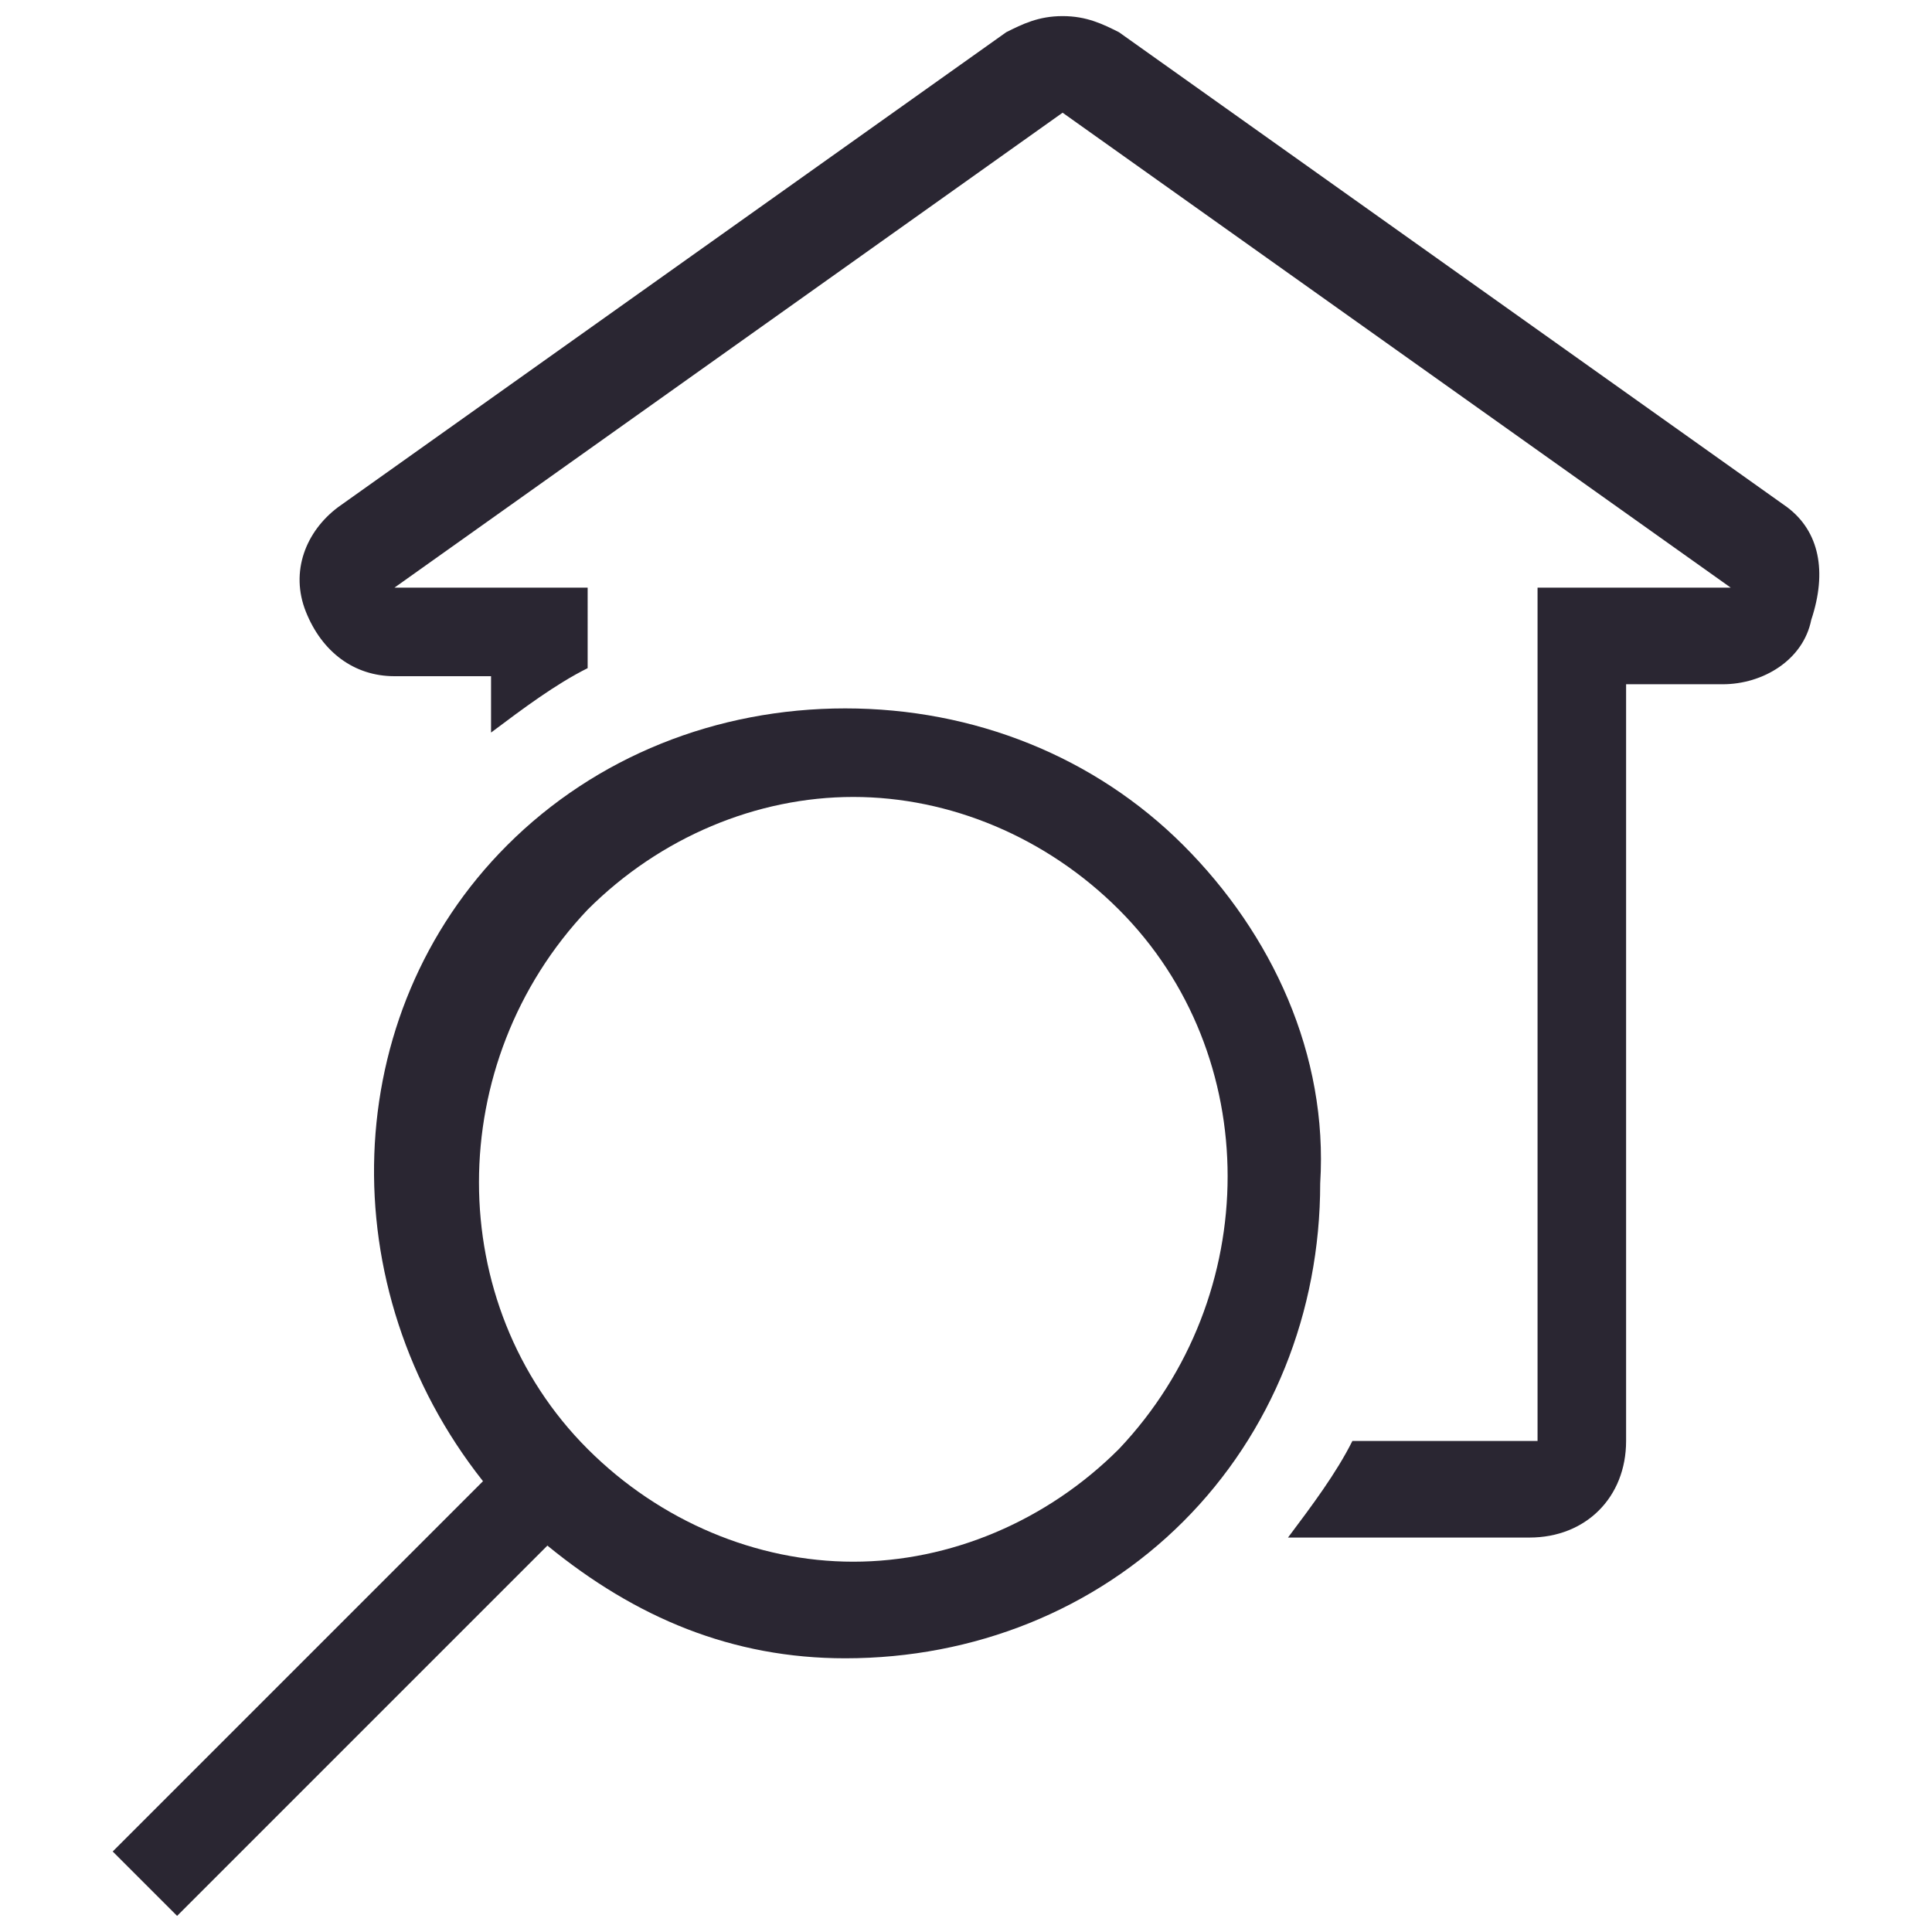
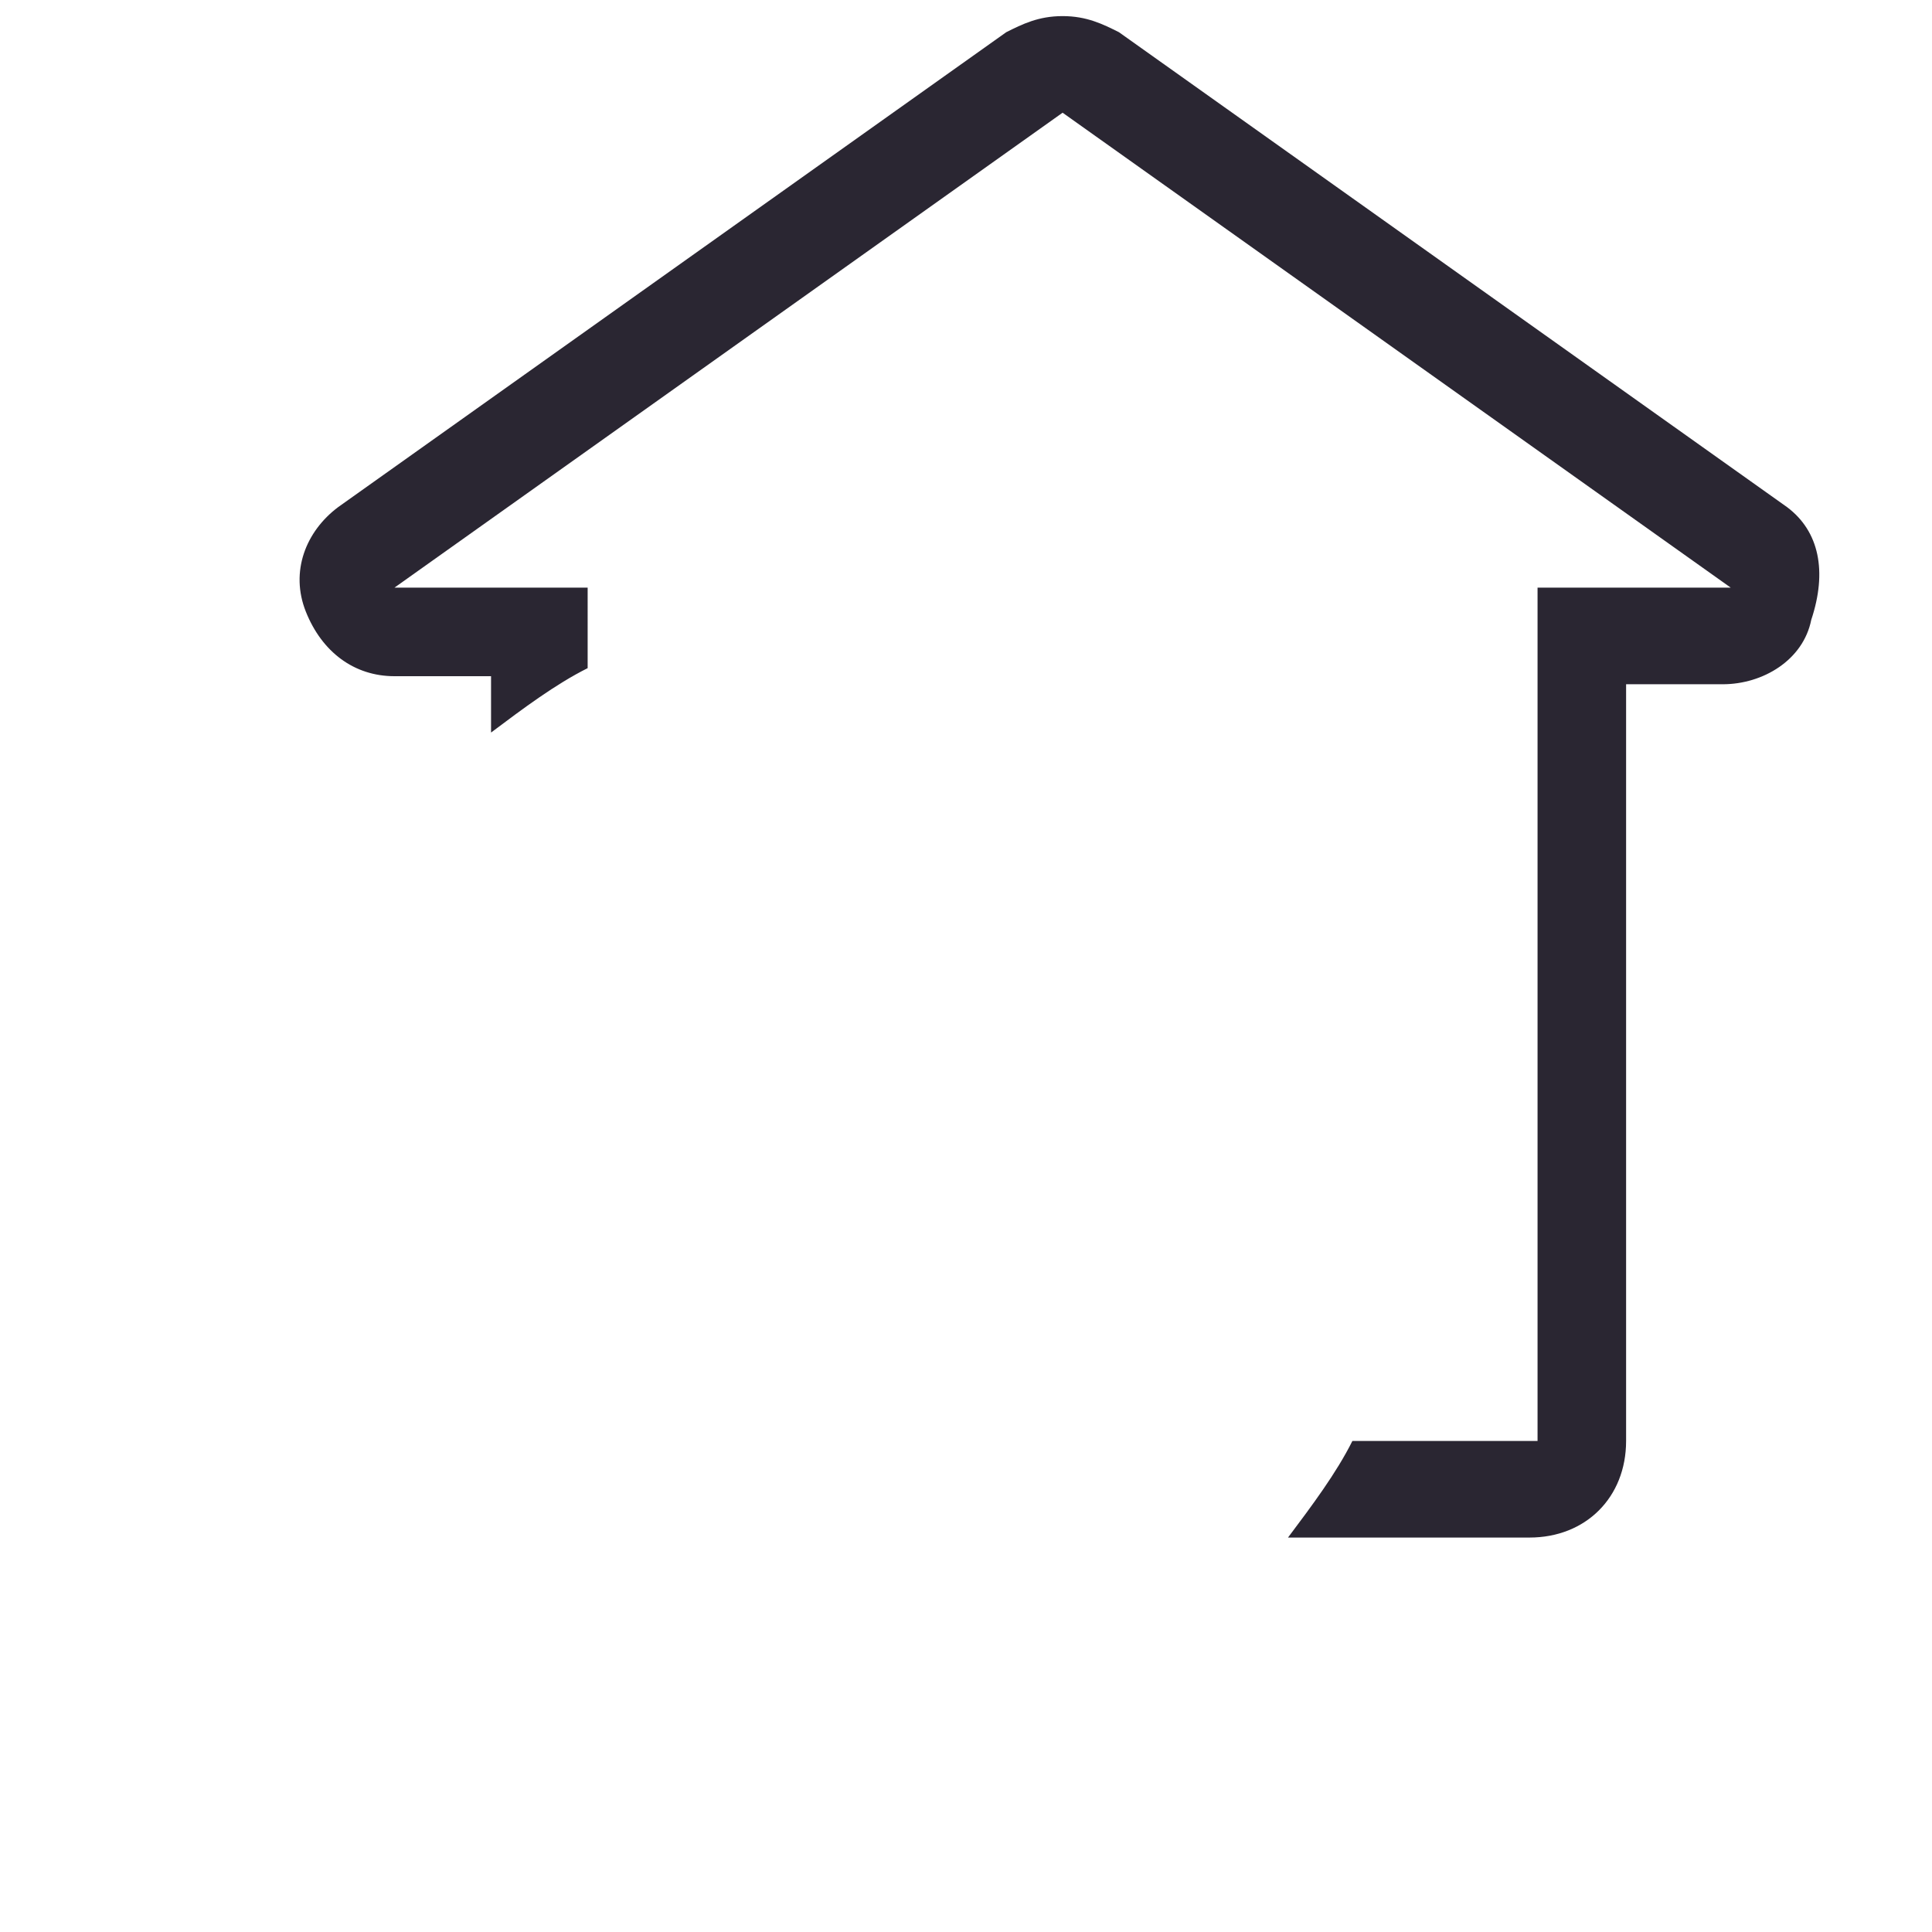
<svg xmlns="http://www.w3.org/2000/svg" version="1.1" id="Layer_1" x="0px" y="0px" viewBox="0 0 24 24" style="enable-background:new 0 0 24 24;" xml:space="preserve">
  <style type="text/css">
	.st0{filter:url(#Adobe_OpacityMaskFilter);}
	.st1{fill:#FFFFFF;}
	.st2{fill-rule:evenodd;clip-rule:evenodd;fill:#FFFFFF;}
	.st3{mask:url(#SVGID_1_);fill:#2A2632;}
	.st4{filter:url(#Adobe_OpacityMaskFilter_1_);}
	.st5{mask:url(#SVGID_2_);fill:#2A2632;}
	.st6{fill-rule:evenodd;clip-rule:evenodd;fill:#2A2632;}
	.st7{fill:#2A2632;}
	.st8{display:none;fill:#020202;}
	.st9{fill:#130E0D;}
	.st10{fill:#1F5569;}
	.st11{fill:#C2000B;}
	.st12{fill:#808080;}
	.st13{fill:#37997F;}
	.st14{fill:url(#shape03_3_);}
	.st15{fill:url(#shape02_2_);}
	.st16{fill:url(#shape01_2_);}
	.st17{fill:url(#wave01_3_);}
	.st18{fill:url(#wave01_4_);}
	.st19{fill:#100D0E;}
	.st20{fill:url(#SVGID_3_);}
	.st21{opacity:8.000000e-02;fill:#070606;}
	.st22{fill:url(#SVGID_4_);}
	.st23{opacity:4.000000e-02;fill:#070606;}
	.st24{opacity:3.000000e-02;fill:#070606;}
	.st25{opacity:6.000000e-02;fill:#070606;}
	.st26{opacity:7.000000e-02;fill:#070606;}
	.st27{fill:url(#SVGID_5_);}
	.st28{opacity:2.000000e-02;fill:#FFFFFF;}
	.st29{opacity:4.000000e-02;fill:#FFFFFF;}
	.st30{fill:url(#SVGID_6_);}
	.st31{opacity:0.54;fill:url(#SVGID_7_);}
	.st32{fill:url(#SVGID_8_);}
	.st33{fill:url(#SVGID_9_);}
	.st34{fill-rule:evenodd;clip-rule:evenodd;fill:#251D1E;}
	.st35{fill-rule:evenodd;clip-rule:evenodd;fill:#221E2B;}
	.st36{fill:#221E2B;}
	.st37{fill:#0D1C23;}
	.st38{fill:none;stroke:#151011;stroke-width:0.5;stroke-miterlimit:10;}
</style>
  <g>
    <path class="st7" d="M22.2,6.3l-8.3-5.9c-0.2-0.1-0.4-0.2-0.7-0.2s-0.5,0.1-0.7,0.2L4.2,6.3C3.8,6.6,3.6,7.1,3.8,7.6   s0.6,0.8,1.1,0.8h1.2v0.7c0.4-0.3,0.8-0.6,1.2-0.8V7.3H4.9l8.3-5.9l8.3,5.9h-2.4v10.6h-2.3c-0.2,0.4-0.5,0.8-0.8,1.2h3   c0.7,0,1.2-0.5,1.2-1.2V8.5h1.2c0.5,0,1-0.3,1.1-0.8C22.7,7.1,22.6,6.6,22.2,6.3z" />
-     <path class="st7" d="M14.7,10.5c-1.1-1.1-2.6-1.7-4.2-1.7s-3.1,0.6-4.2,1.7C4.2,12.6,4.1,16,6,18.4L1.4,23l0.8,0.8l4.6-4.6   c1.1,0.9,2.3,1.4,3.7,1.4c1.6,0,3.1-0.6,4.2-1.7c1.1-1.1,1.7-2.6,1.7-4.2C16.5,13.1,15.8,11.6,14.7,10.5z M13.9,18   c-0.9,0.9-2.1,1.4-3.3,1.4c-1.2,0-2.4-0.5-3.3-1.4l0,0c-1.8-1.8-1.8-4.8,0-6.7c0.9-0.9,2.1-1.4,3.3-1.4c1.2,0,2.4,0.5,3.3,1.4   C15.7,13.1,15.7,16.1,13.9,18z" />
  </g>
</svg>